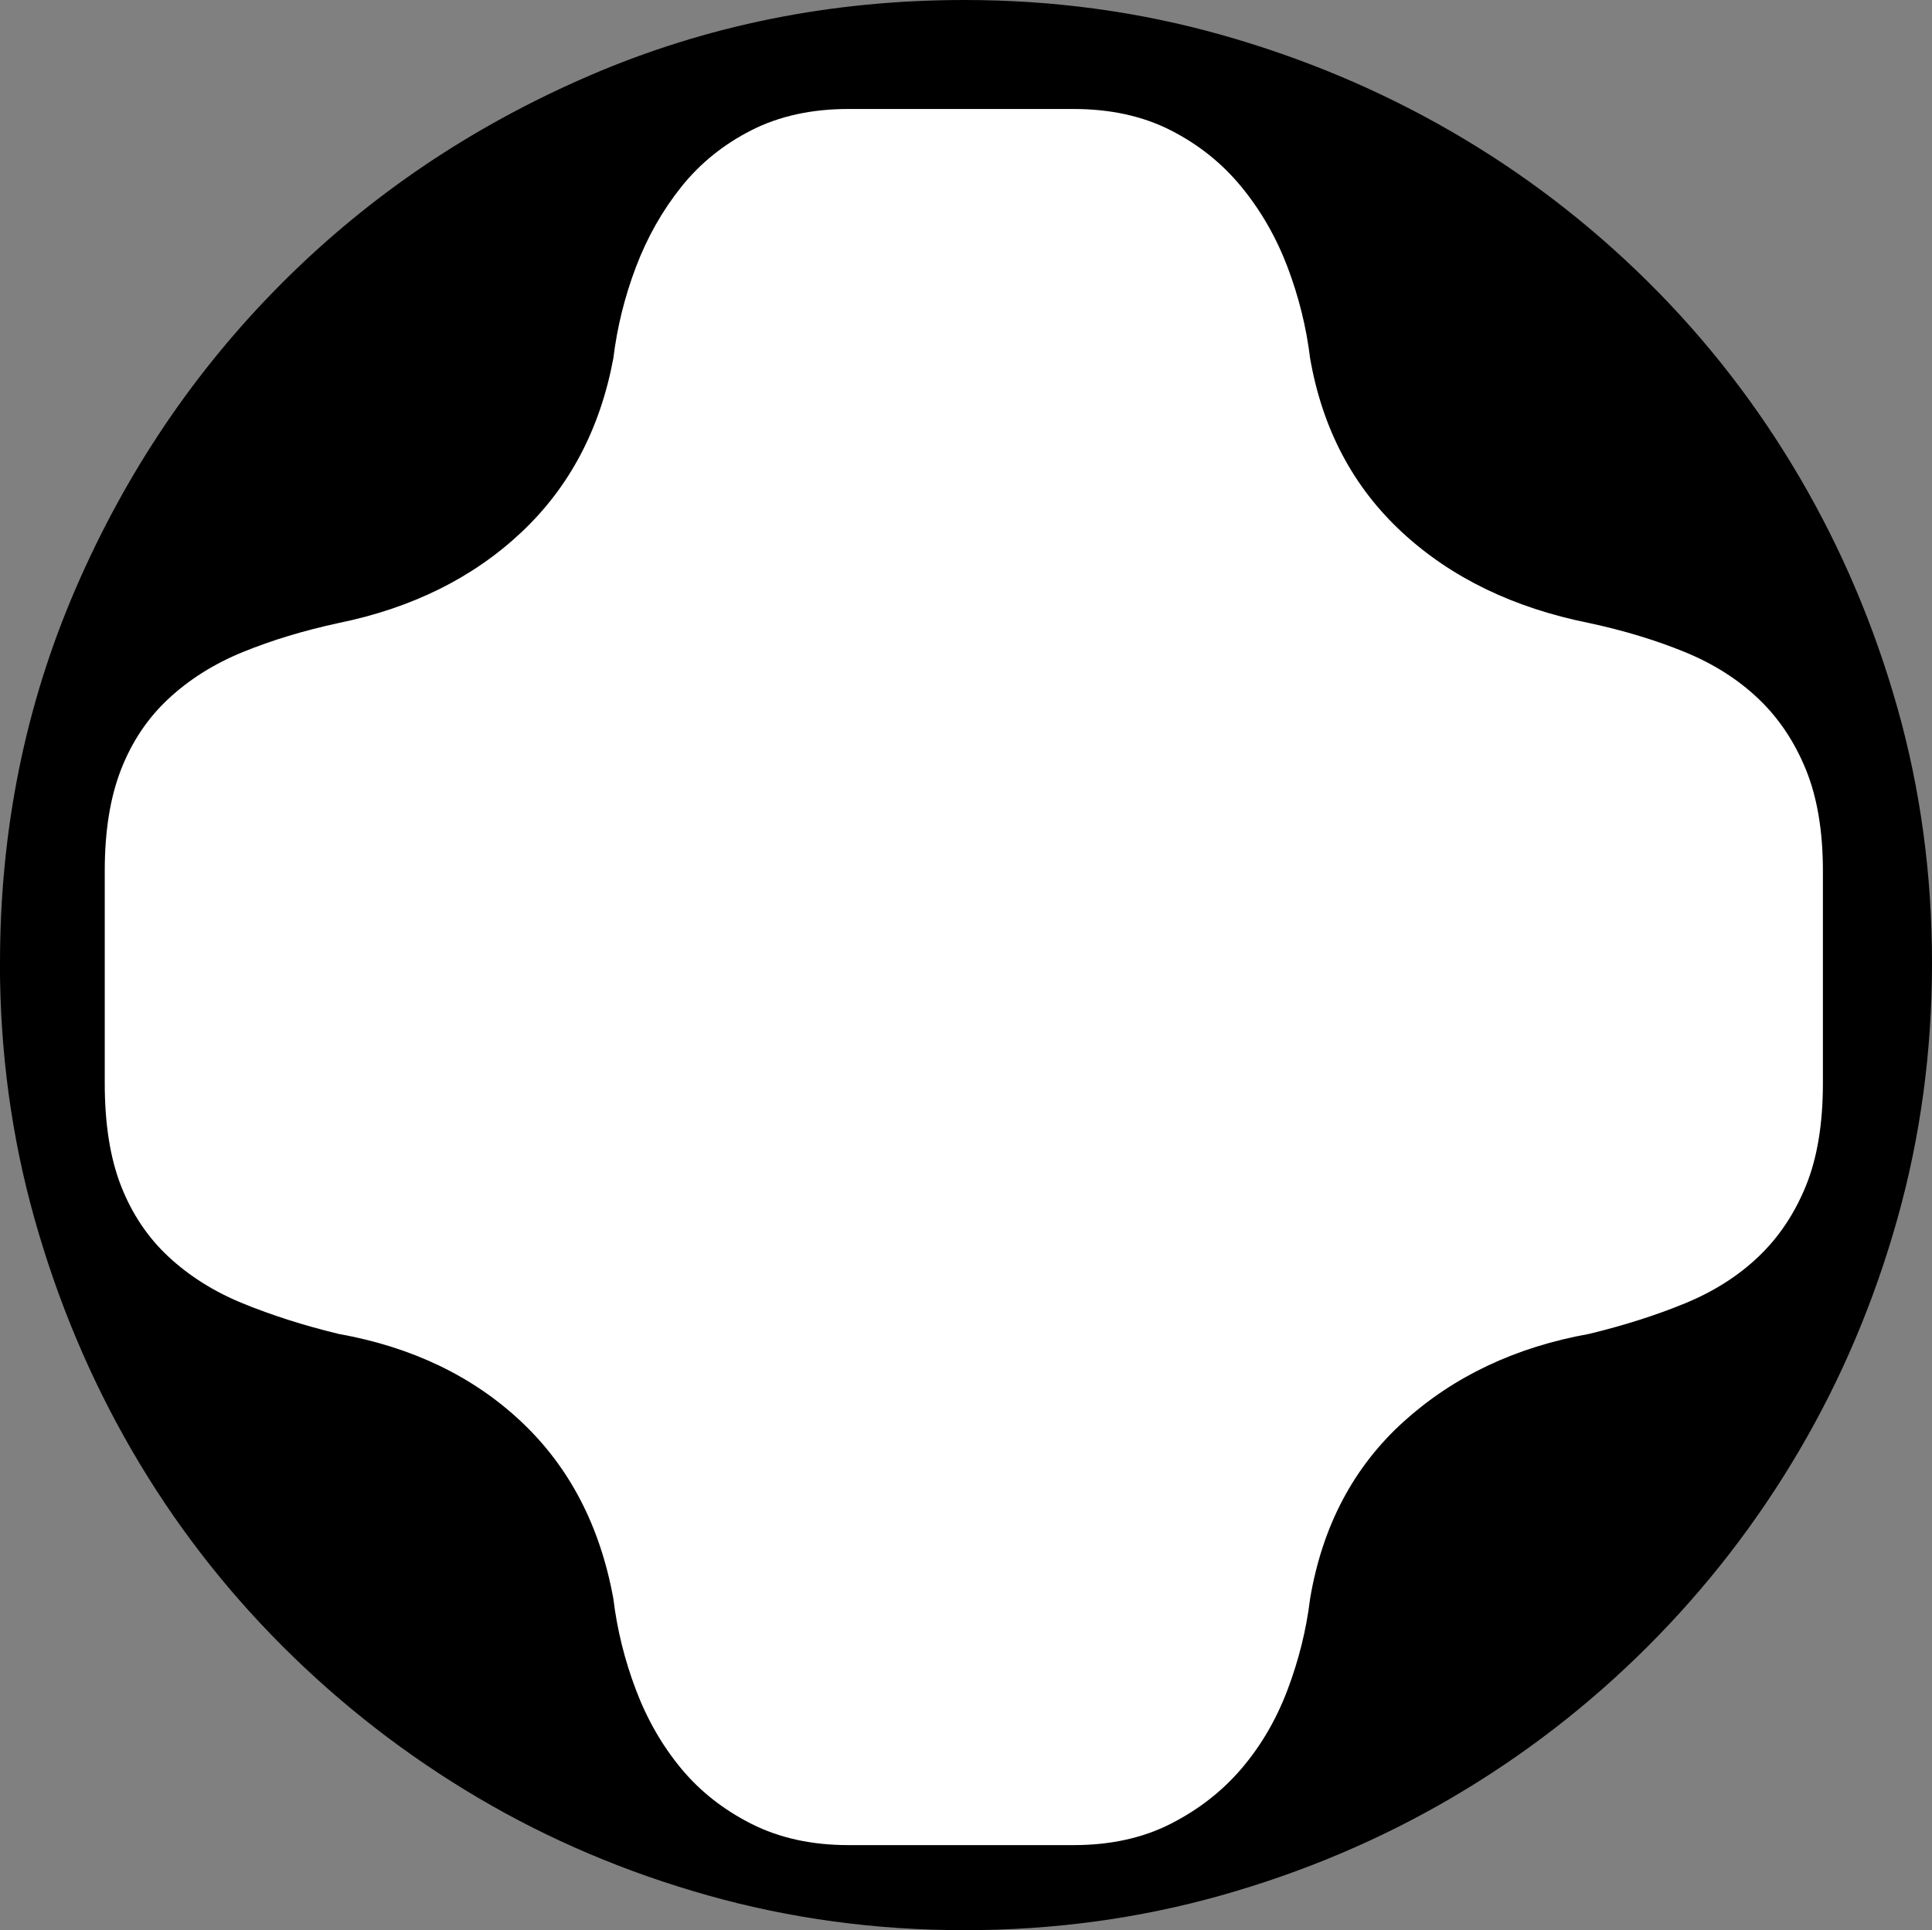
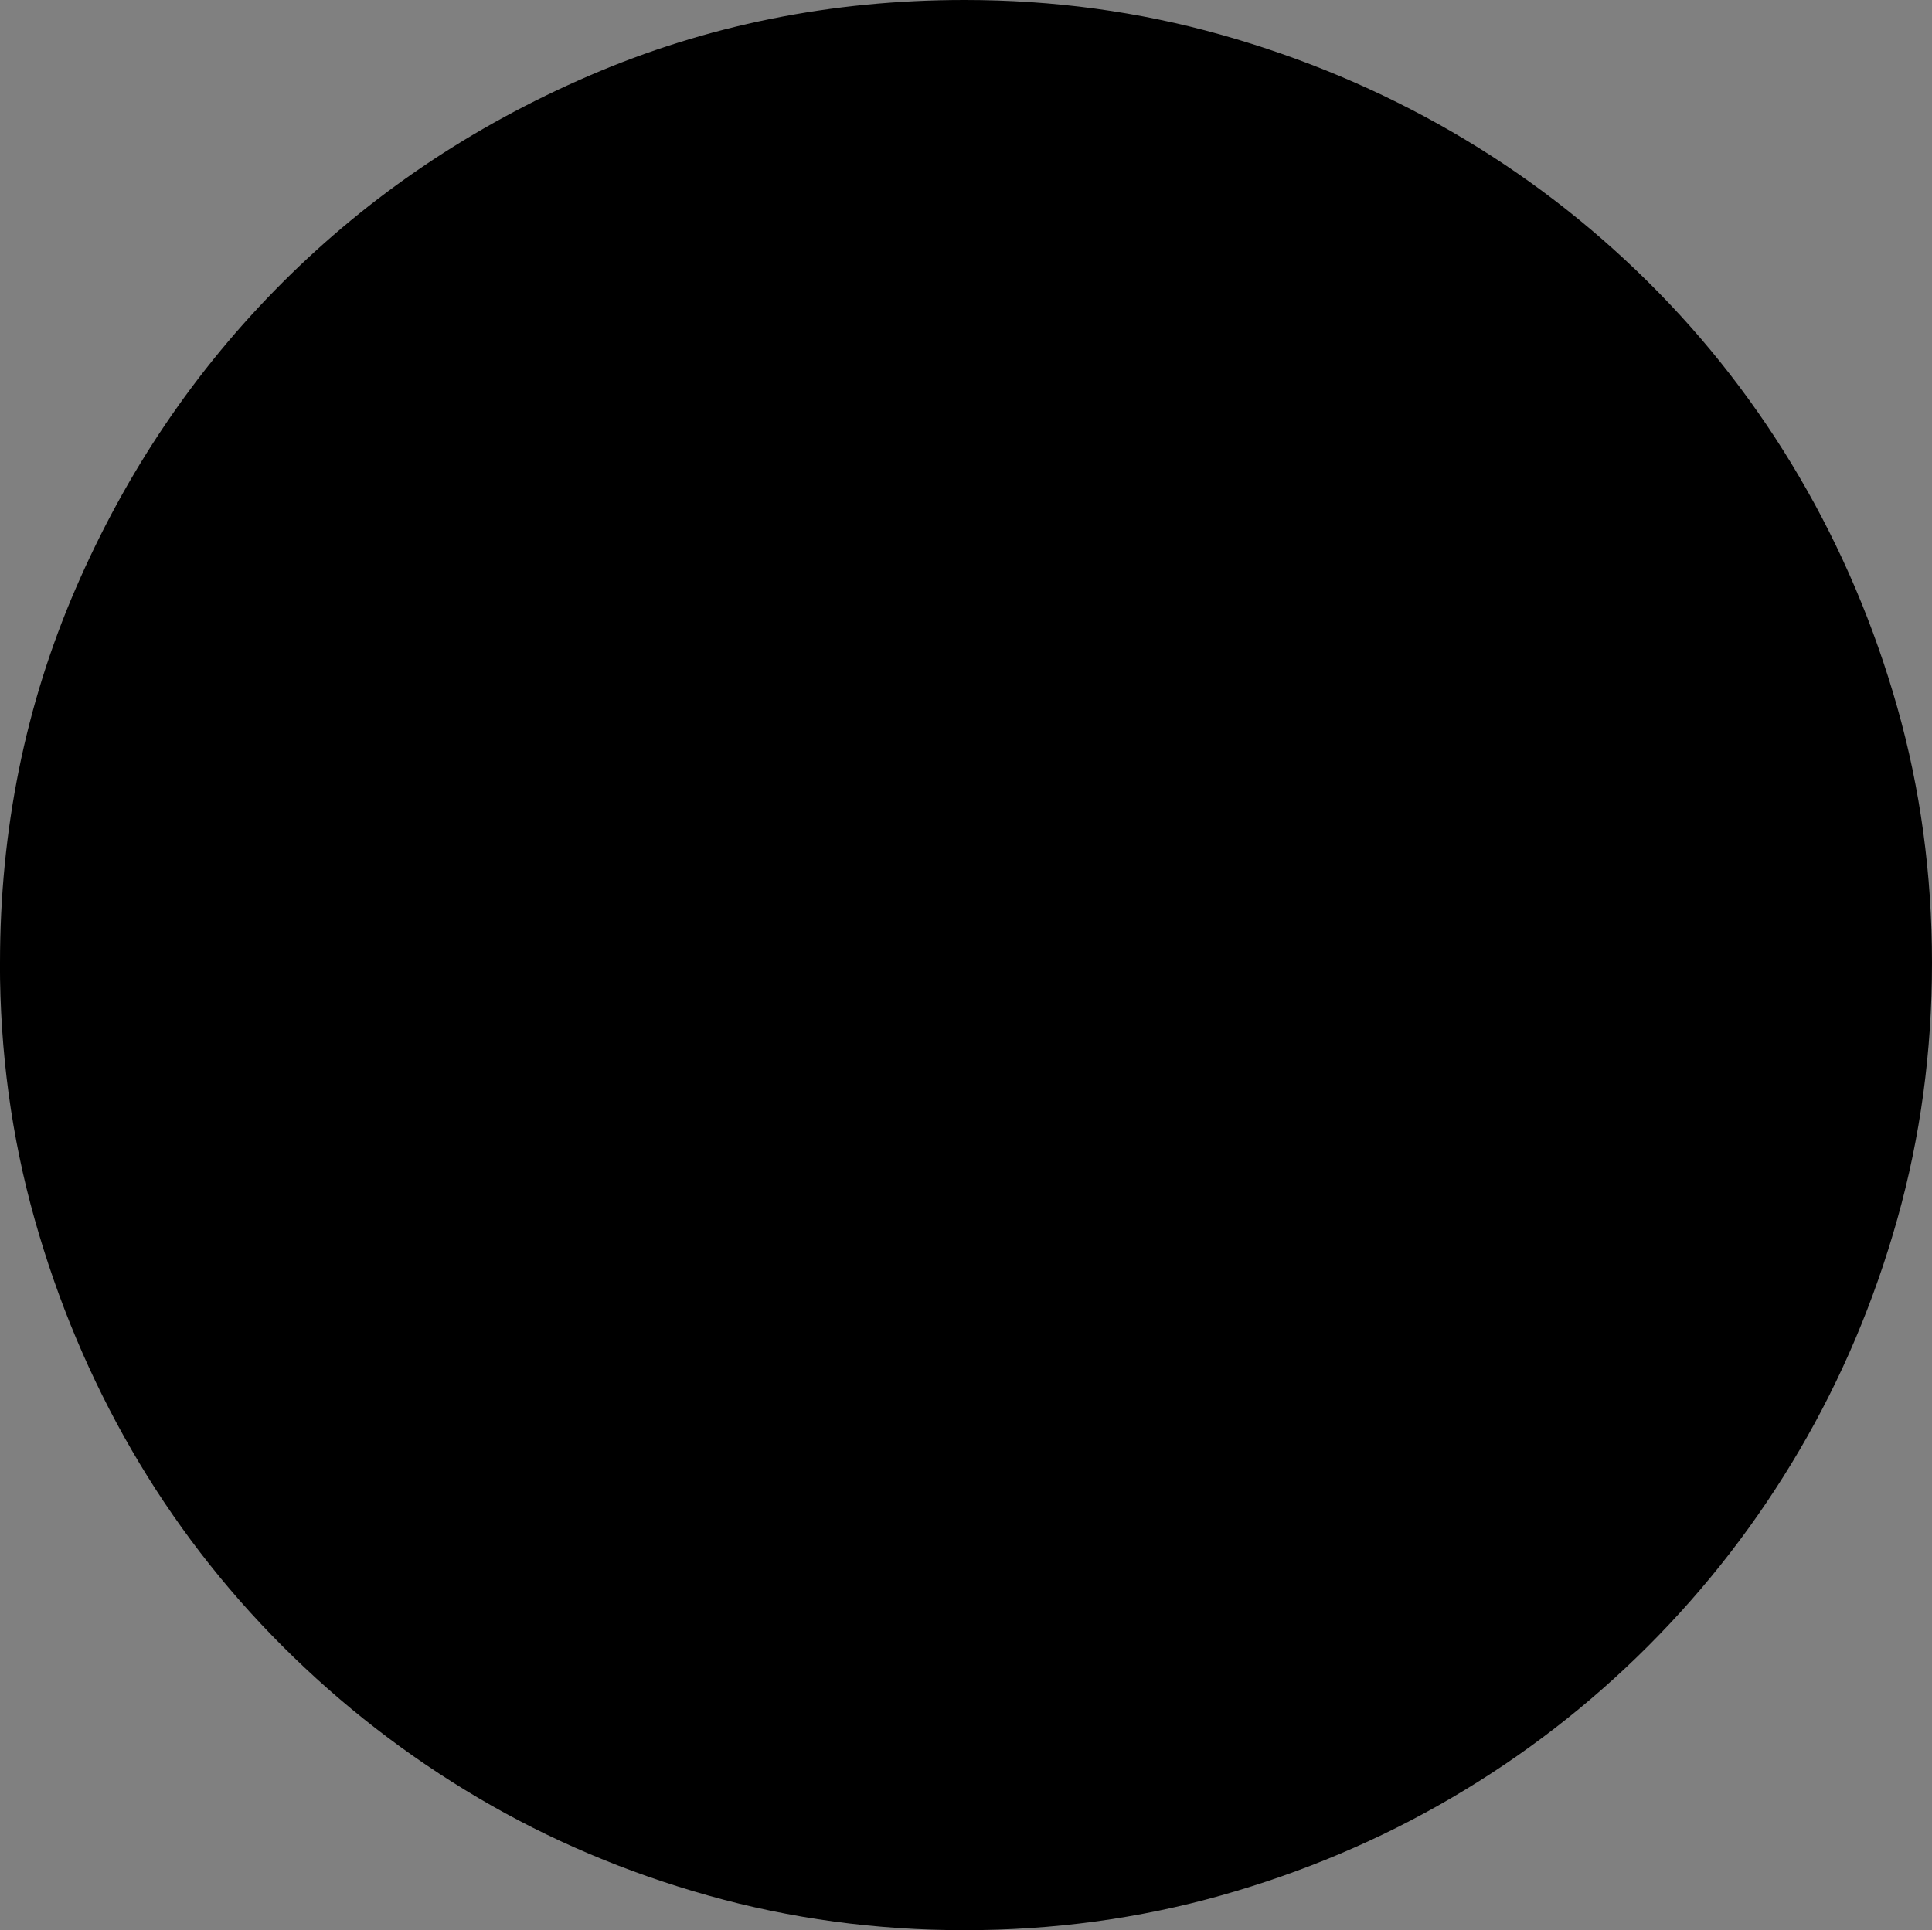
<svg xmlns="http://www.w3.org/2000/svg" id="a" viewBox="0 0 23.977 23.959">
  <rect x="0" y="0" width="23.977" height="23.959" fill="#808080" stroke="none" />
  <defs>
    <style>.b{fill:#fff;}</style>
  </defs>
  <path d="M0,11.953c0-1.652,.314-3.202,.94-4.649s1.482-2.713,2.566-3.797S5.859,1.567,7.312,.94s3.006-.94,4.658-.94c1.102,0,2.162,.144,3.182,.431s1.975,.689,2.865,1.204,1.702,1.137,2.435,1.863,1.359,1.535,1.881,2.426,.926,1.843,1.213,2.856,.431,2.071,.431,3.173-.144,2.162-.431,3.182-.691,1.975-1.213,2.865-1.148,1.702-1.881,2.435-1.544,1.359-2.435,1.881-1.846,.926-2.865,1.213-2.08,.431-3.182,.431-2.162-.144-3.182-.431-1.972-.691-2.856-1.213-1.693-1.148-2.426-1.881-1.356-1.544-1.872-2.435-.917-1.846-1.204-2.865-.431-2.08-.431-3.182Z" />
-   <path class="b" d="M13.324,22.904c.457,0,.858-.088,1.204-.264s.639-.404,.879-.685,.431-.606,.571-.976,.234-.747,.281-1.134c.152-.902,.539-1.635,1.16-2.197s1.389-.926,2.303-1.09c.434-.105,.829-.231,1.187-.378s.662-.34,.914-.58,.448-.533,.589-.879,.211-.77,.211-1.274v-2.637c0-.492-.07-.911-.211-1.257s-.337-.639-.589-.879-.557-.434-.914-.58-.753-.267-1.187-.36c-.938-.188-1.711-.562-2.32-1.125s-.99-1.283-1.143-2.162c-.047-.387-.141-.765-.281-1.134s-.331-.7-.571-.993-.533-.527-.879-.703-.747-.264-1.204-.264h-2.795c-.457,0-.858,.088-1.204,.264s-.636,.41-.87,.703-.422,.624-.562,.993-.234,.747-.281,1.134c-.164,.879-.545,1.6-1.143,2.162s-1.353,.938-2.268,1.125c-.434,.094-.829,.214-1.187,.36s-.665,.34-.923,.58-.454,.533-.589,.879-.202,.765-.202,1.257v2.637c0,.504,.067,.929,.202,1.274s.331,.639,.589,.879,.565,.434,.923,.58,.753,.273,1.187,.378c.914,.164,1.67,.527,2.268,1.09s.979,1.295,1.143,2.197c.047,.387,.141,.765,.281,1.134s.328,.694,.562,.976,.524,.51,.87,.685,.747,.264,1.204,.264h2.795Z" />
</svg>